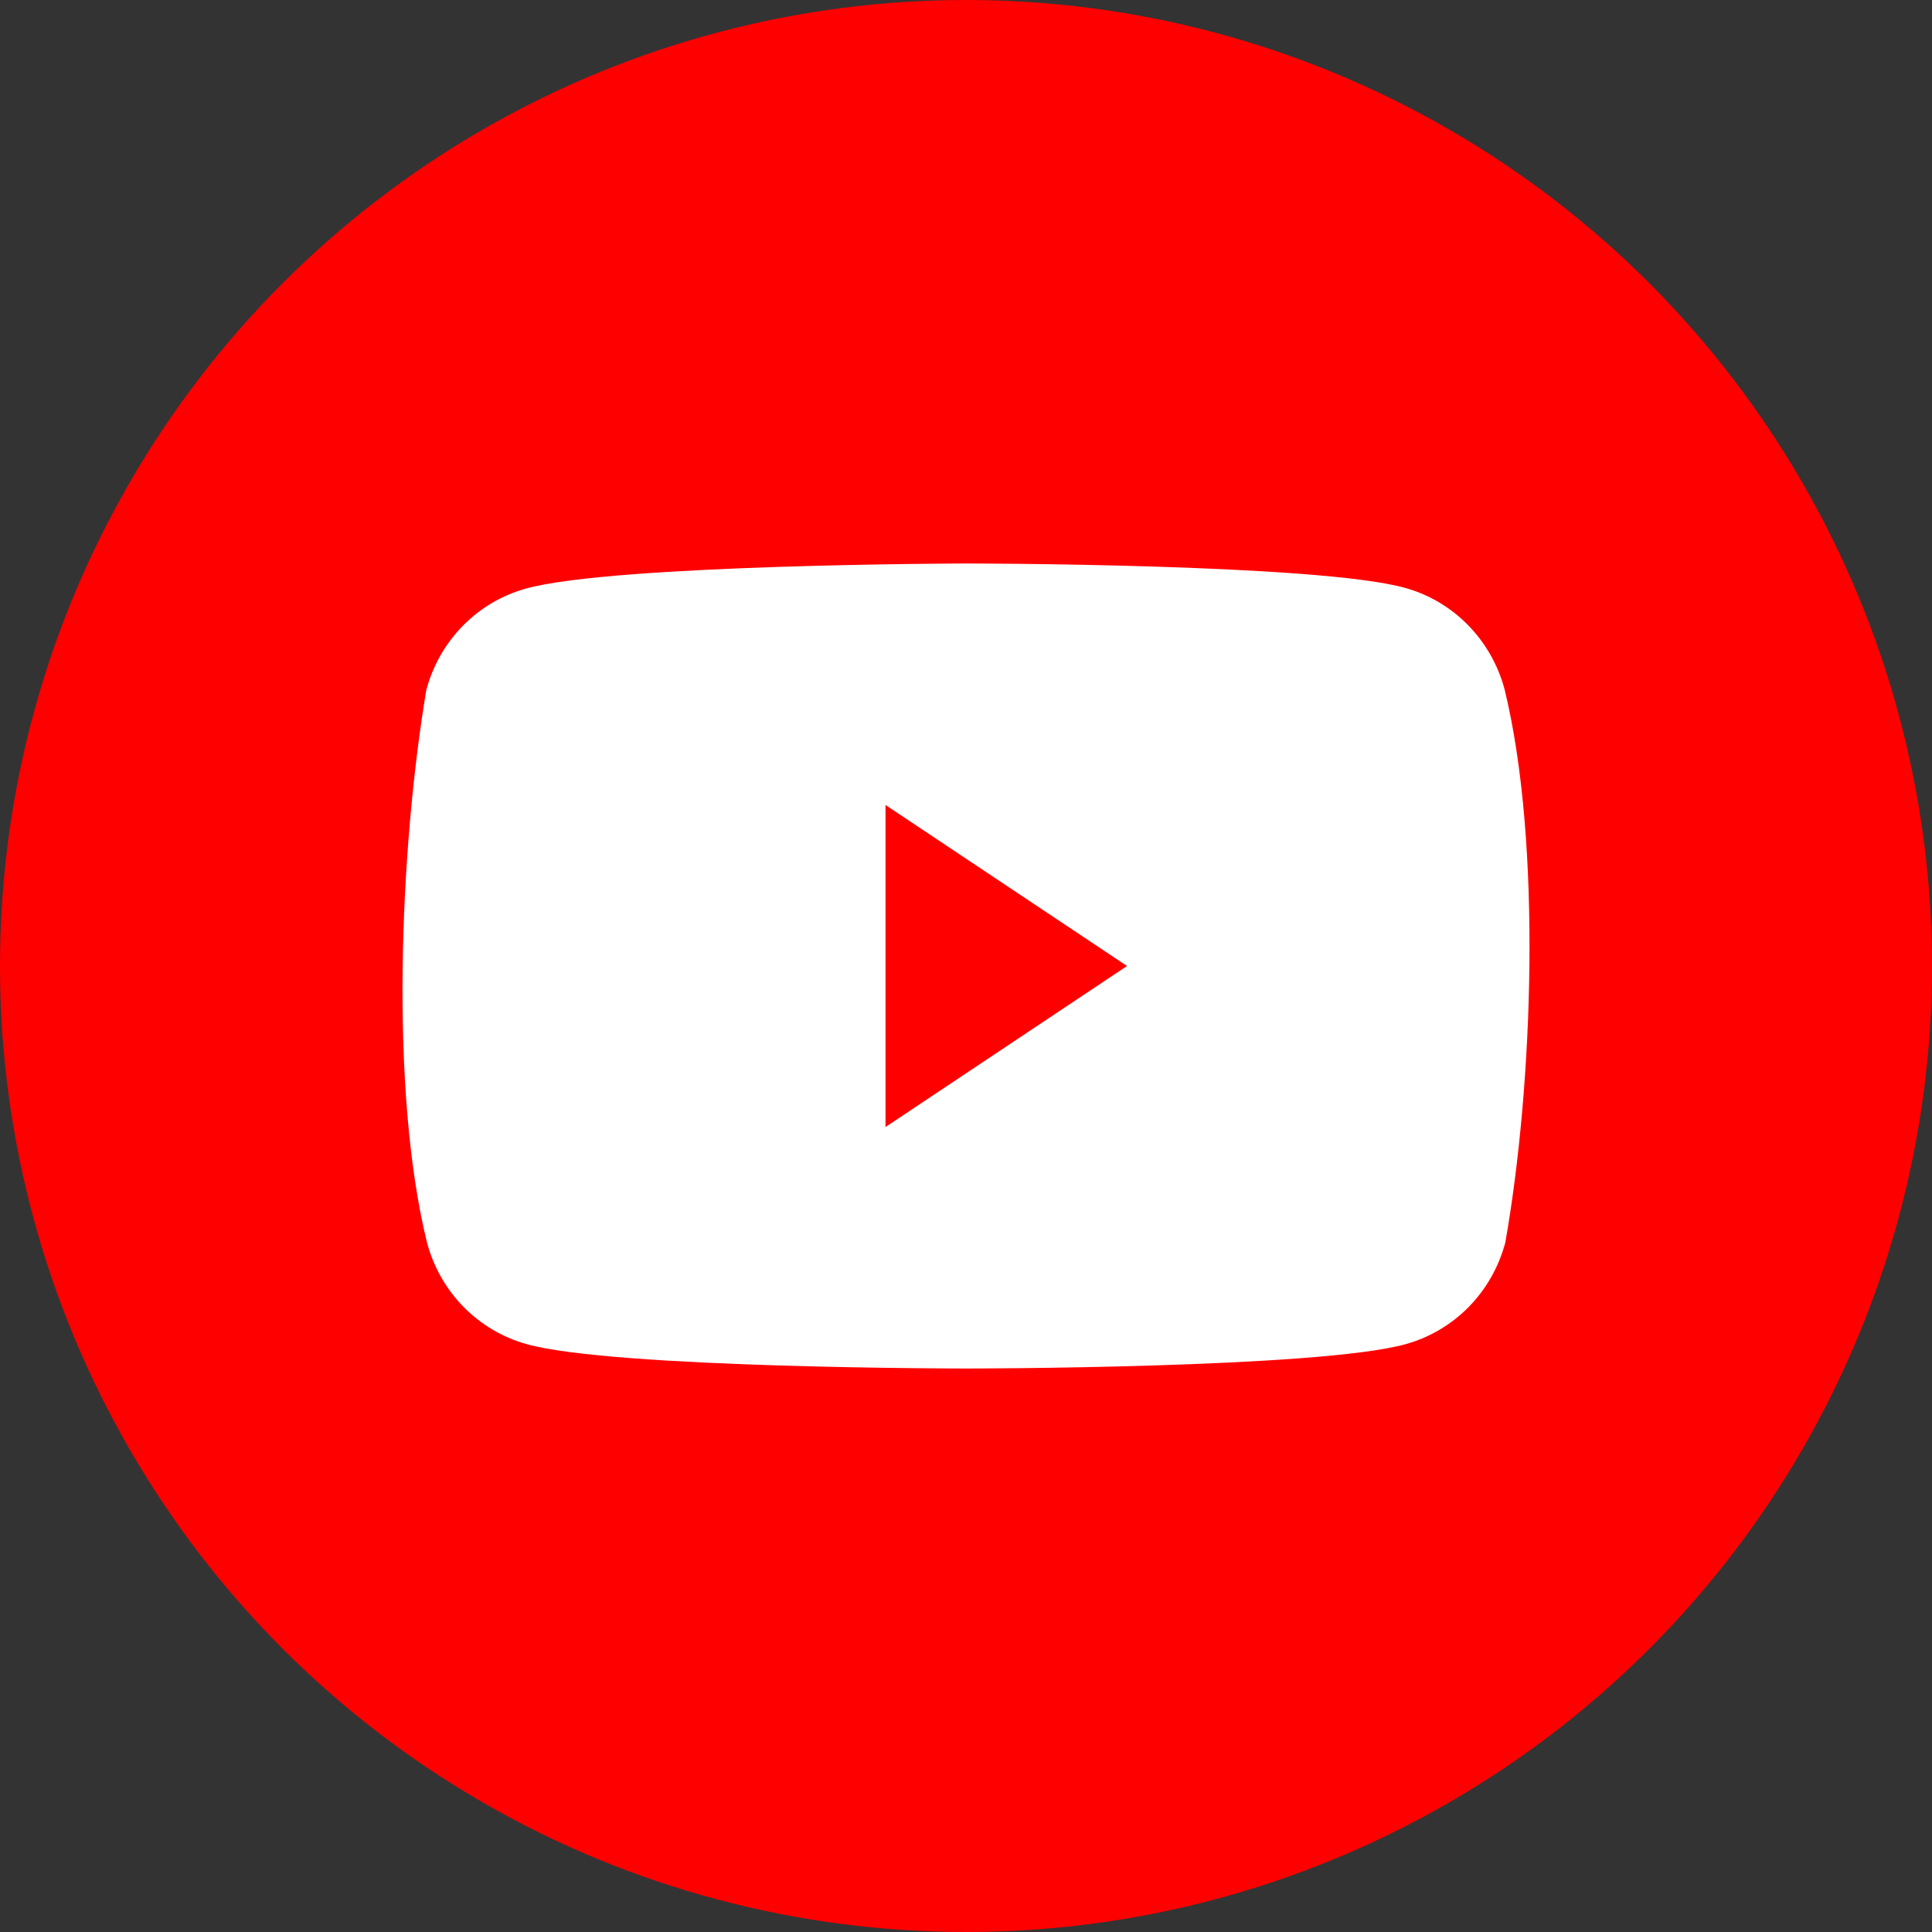
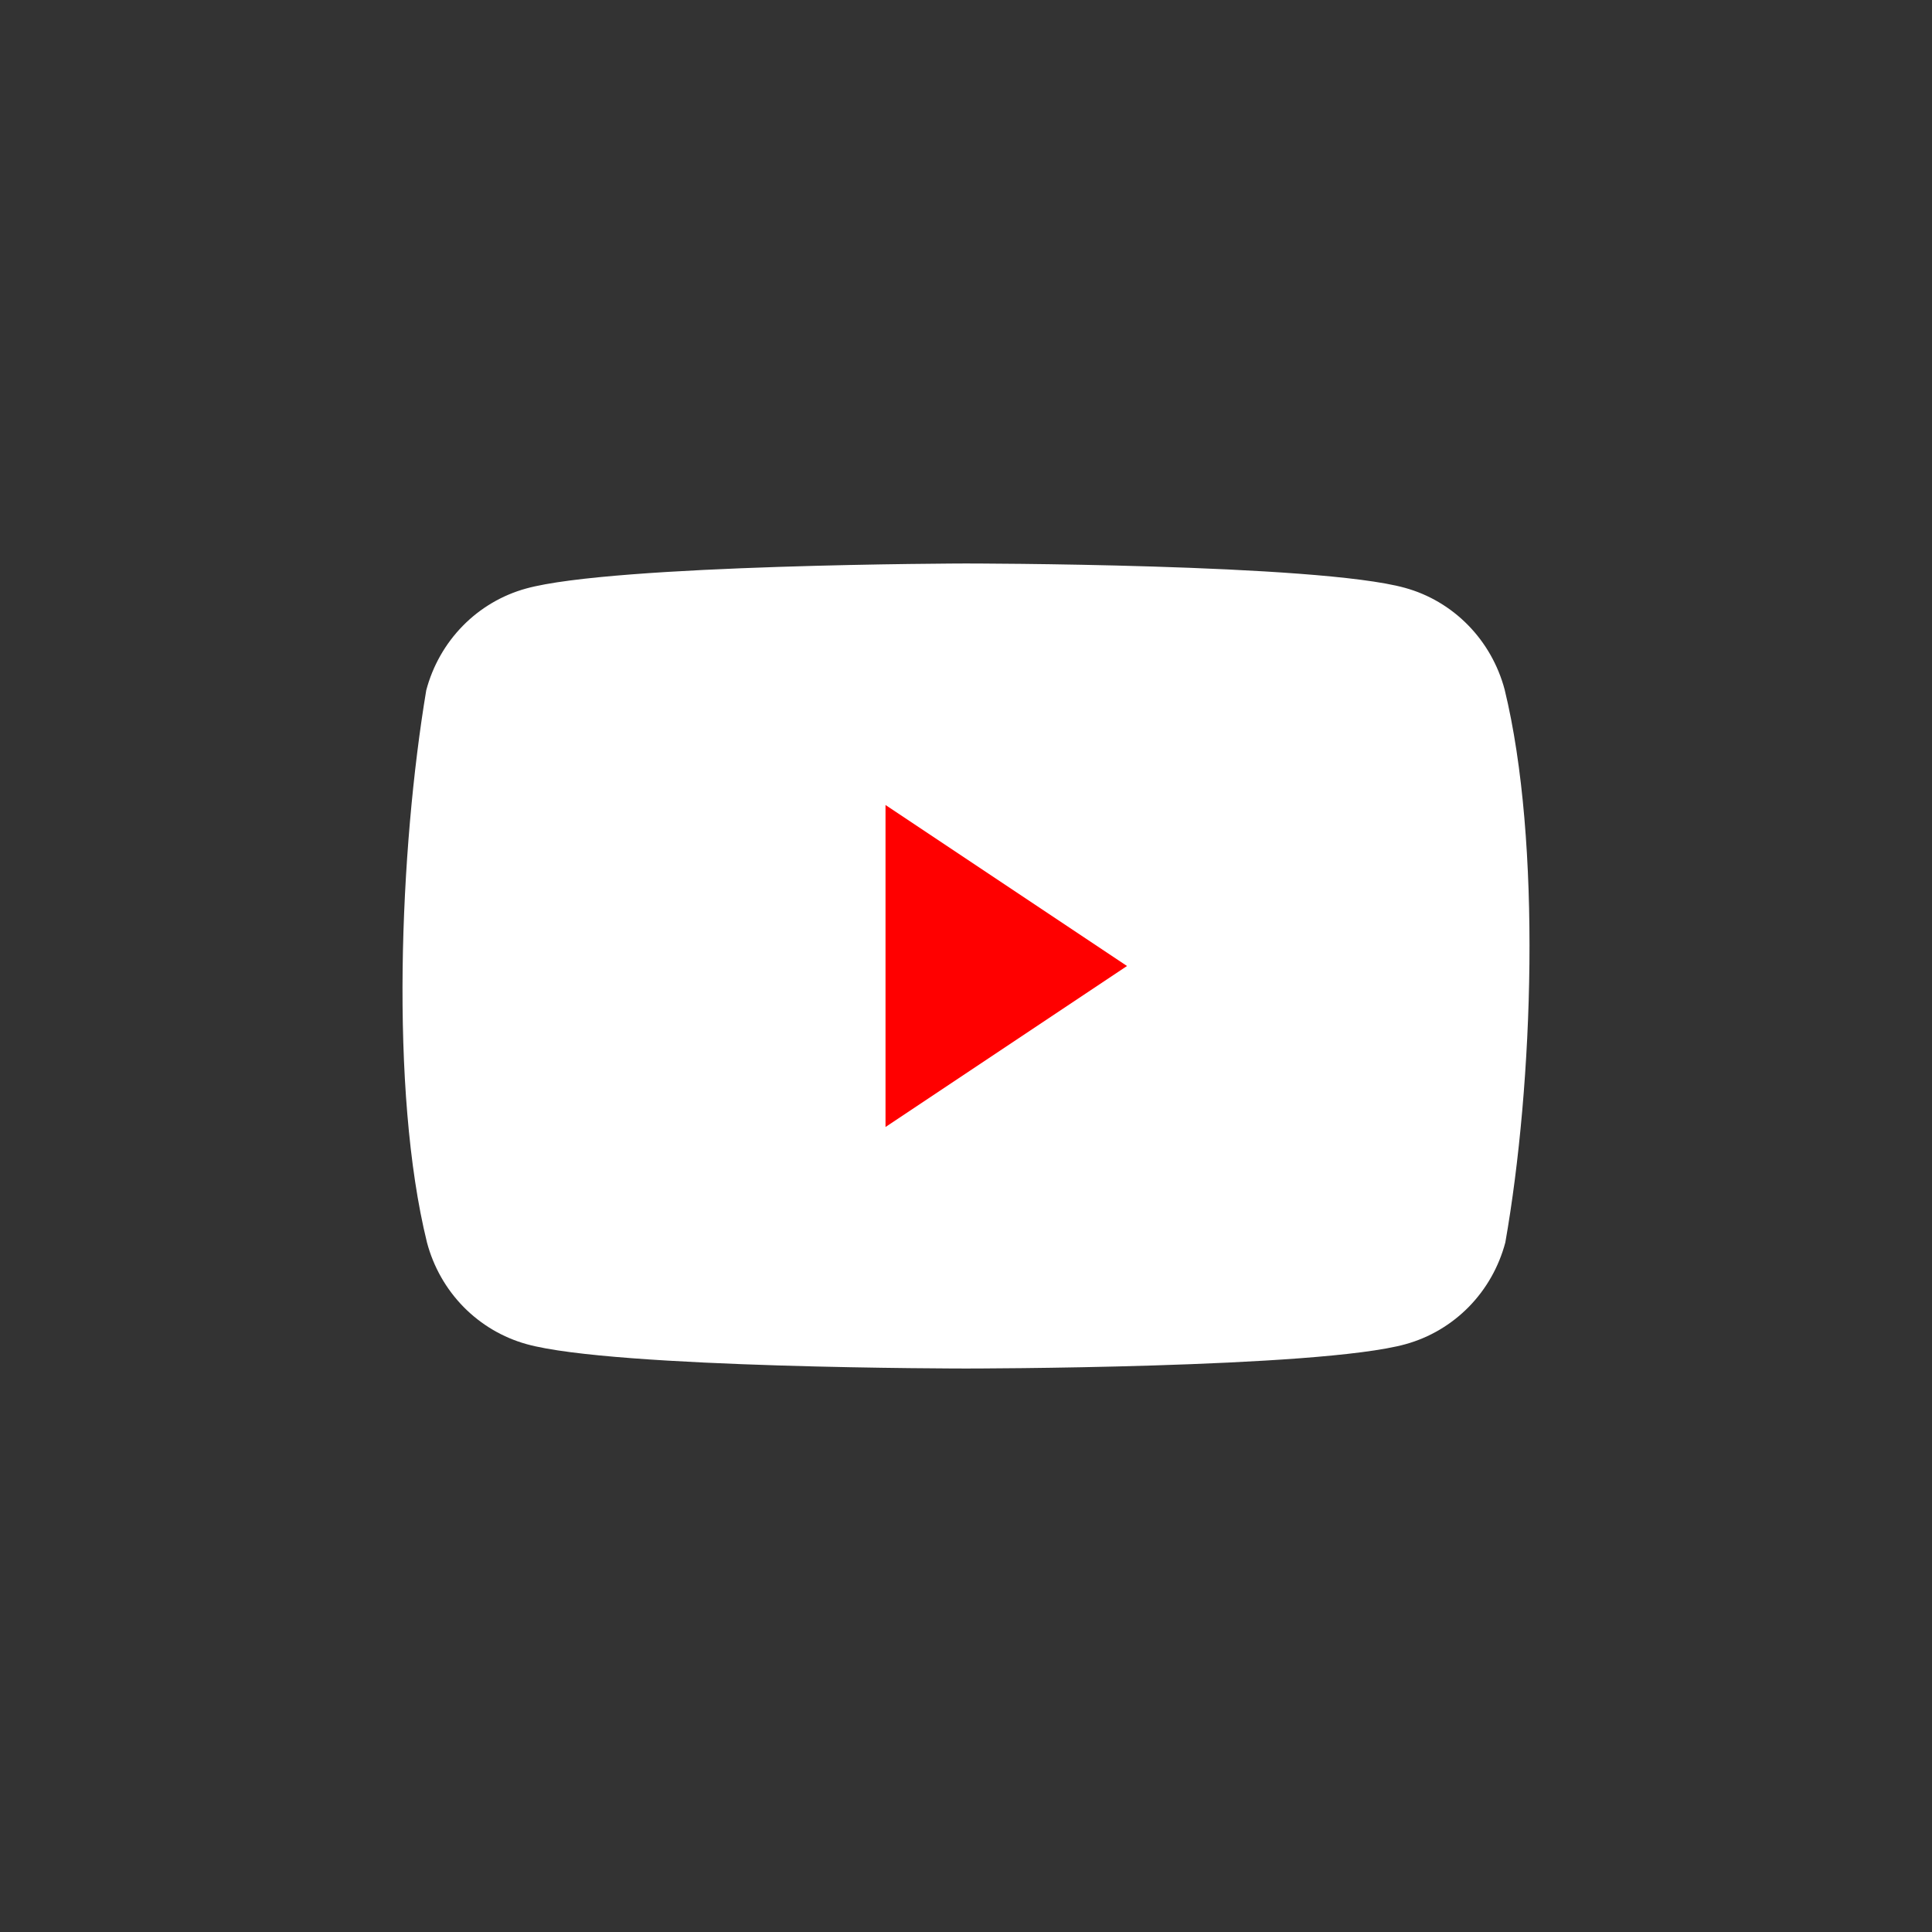
<svg xmlns="http://www.w3.org/2000/svg" width="50" height="50" viewBox="0 0 50 50" fill="none">
  <rect x="0" y="0" width="50" height="50" fill="#333333" stroke="none" />
  <g clip-path="url(#clip0_150_669)">
-     <circle cx="25" cy="25" r="25" fill="#FF0000" />
    <path d="M38.94 17.846C38.772 17.215 38.446 16.64 37.993 16.178C37.54 15.716 36.977 15.383 36.358 15.213C34.095 14.583 24.985 14.583 24.985 14.583C24.985 14.583 15.876 14.602 13.612 15.232C12.994 15.403 12.43 15.735 11.977 16.197C11.524 16.659 11.198 17.234 11.031 17.865C10.346 21.966 10.081 28.217 11.05 32.154C11.217 32.785 11.543 33.36 11.996 33.822C12.449 34.283 13.013 34.616 13.631 34.787C15.894 35.417 25.004 35.417 25.004 35.417C25.004 35.417 34.114 35.417 36.377 34.787C36.995 34.616 37.559 34.283 38.012 33.822C38.465 33.36 38.791 32.785 38.958 32.154C39.681 28.047 39.903 21.8 38.94 17.846Z" fill="white" />
    <path d="M22.917 29.167L29.167 25L22.917 20.833V29.167Z" fill="#FF0000" />
  </g>
  <defs>
    <clipPath id="clip0_150_669">
      <rect width="50" height="50" fill="white" />
    </clipPath>
  </defs>
</svg>